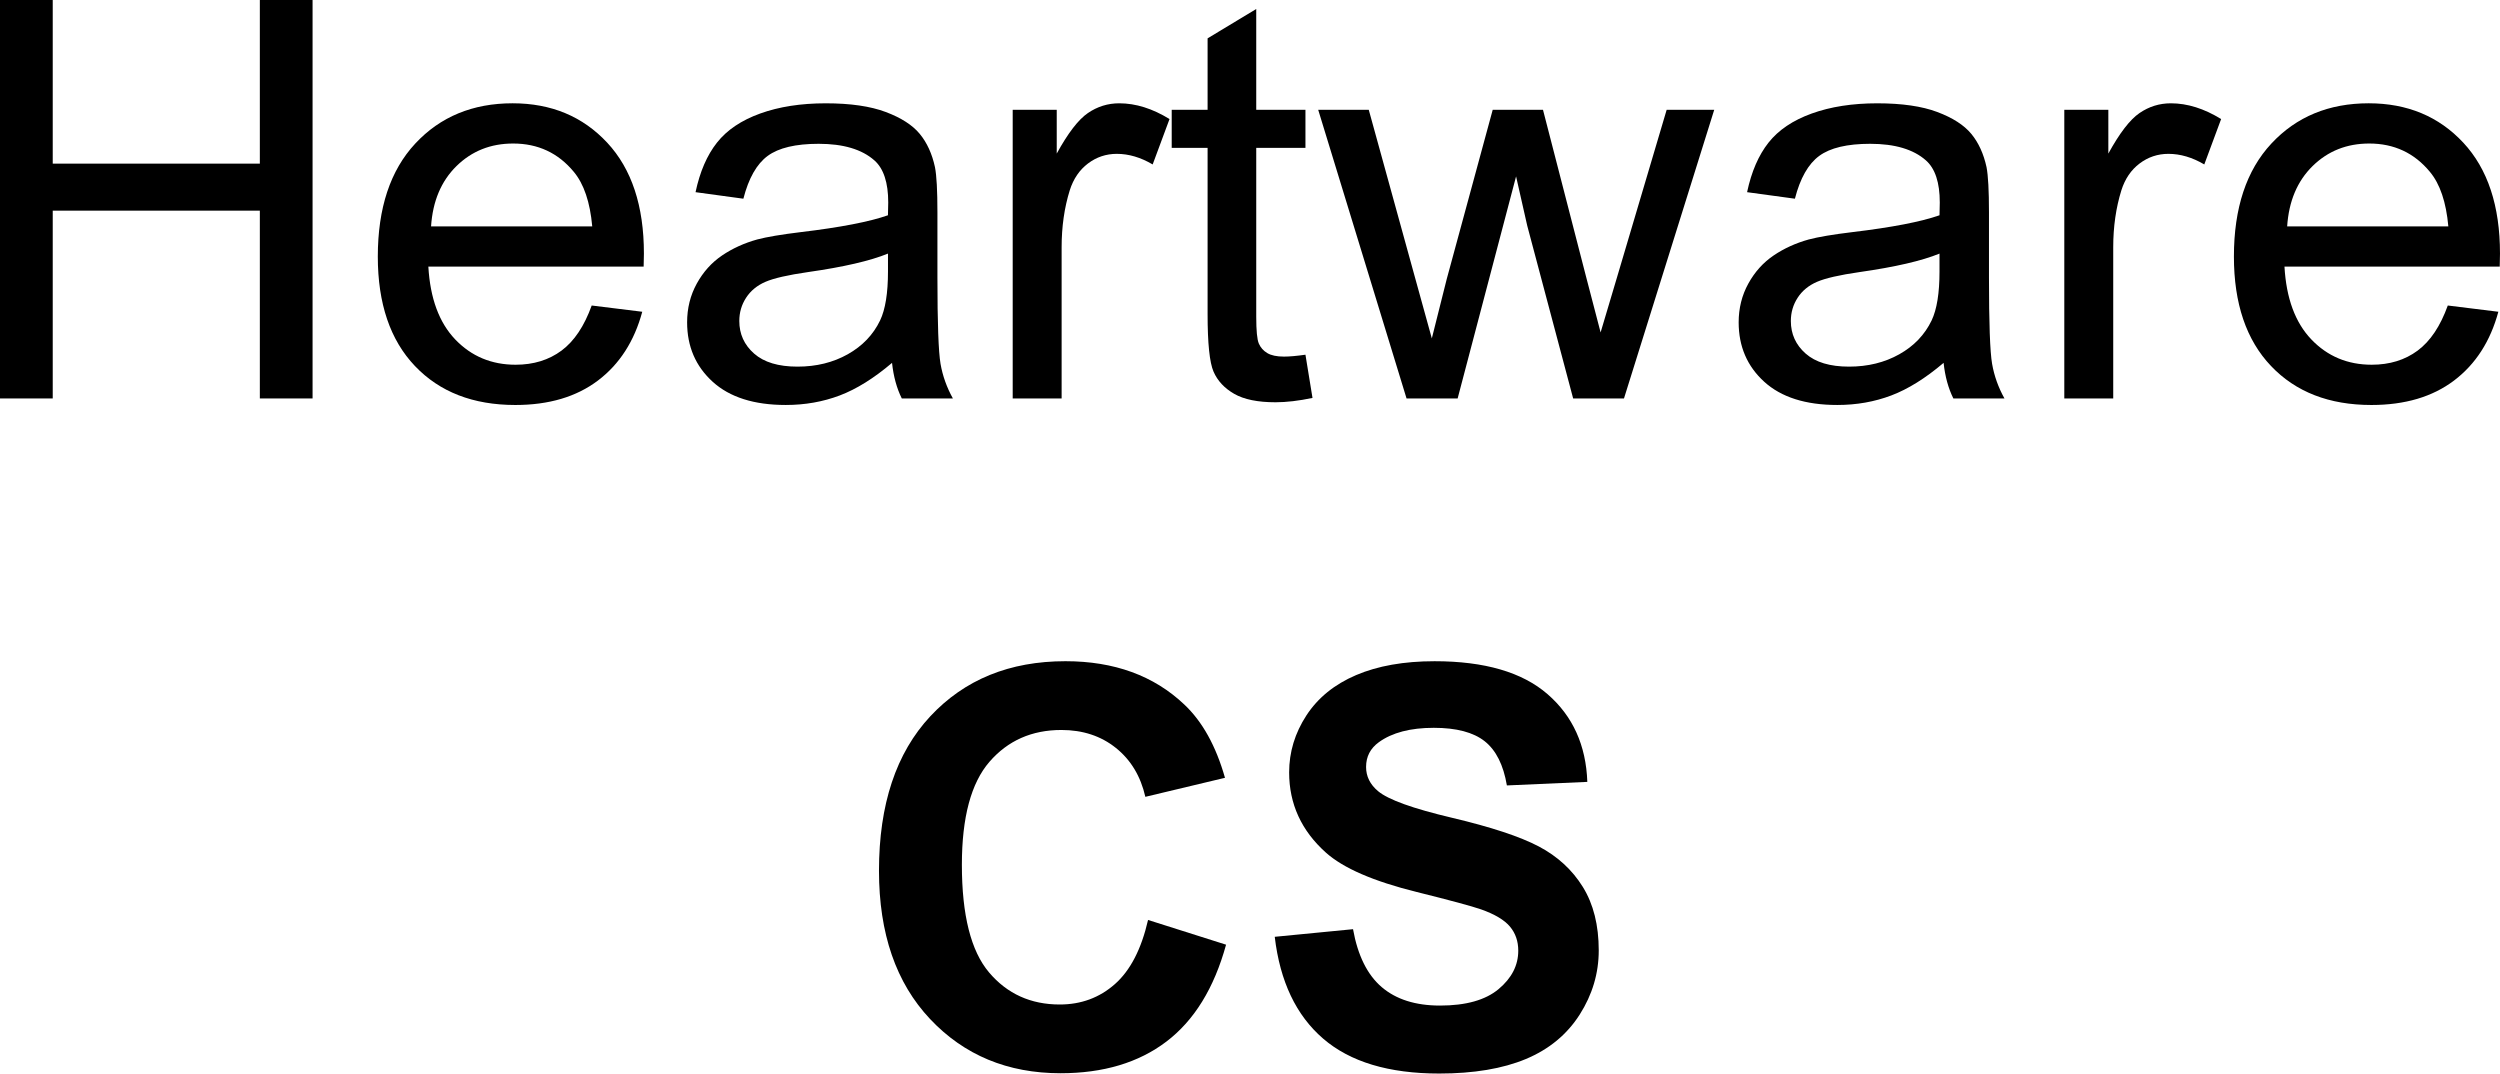
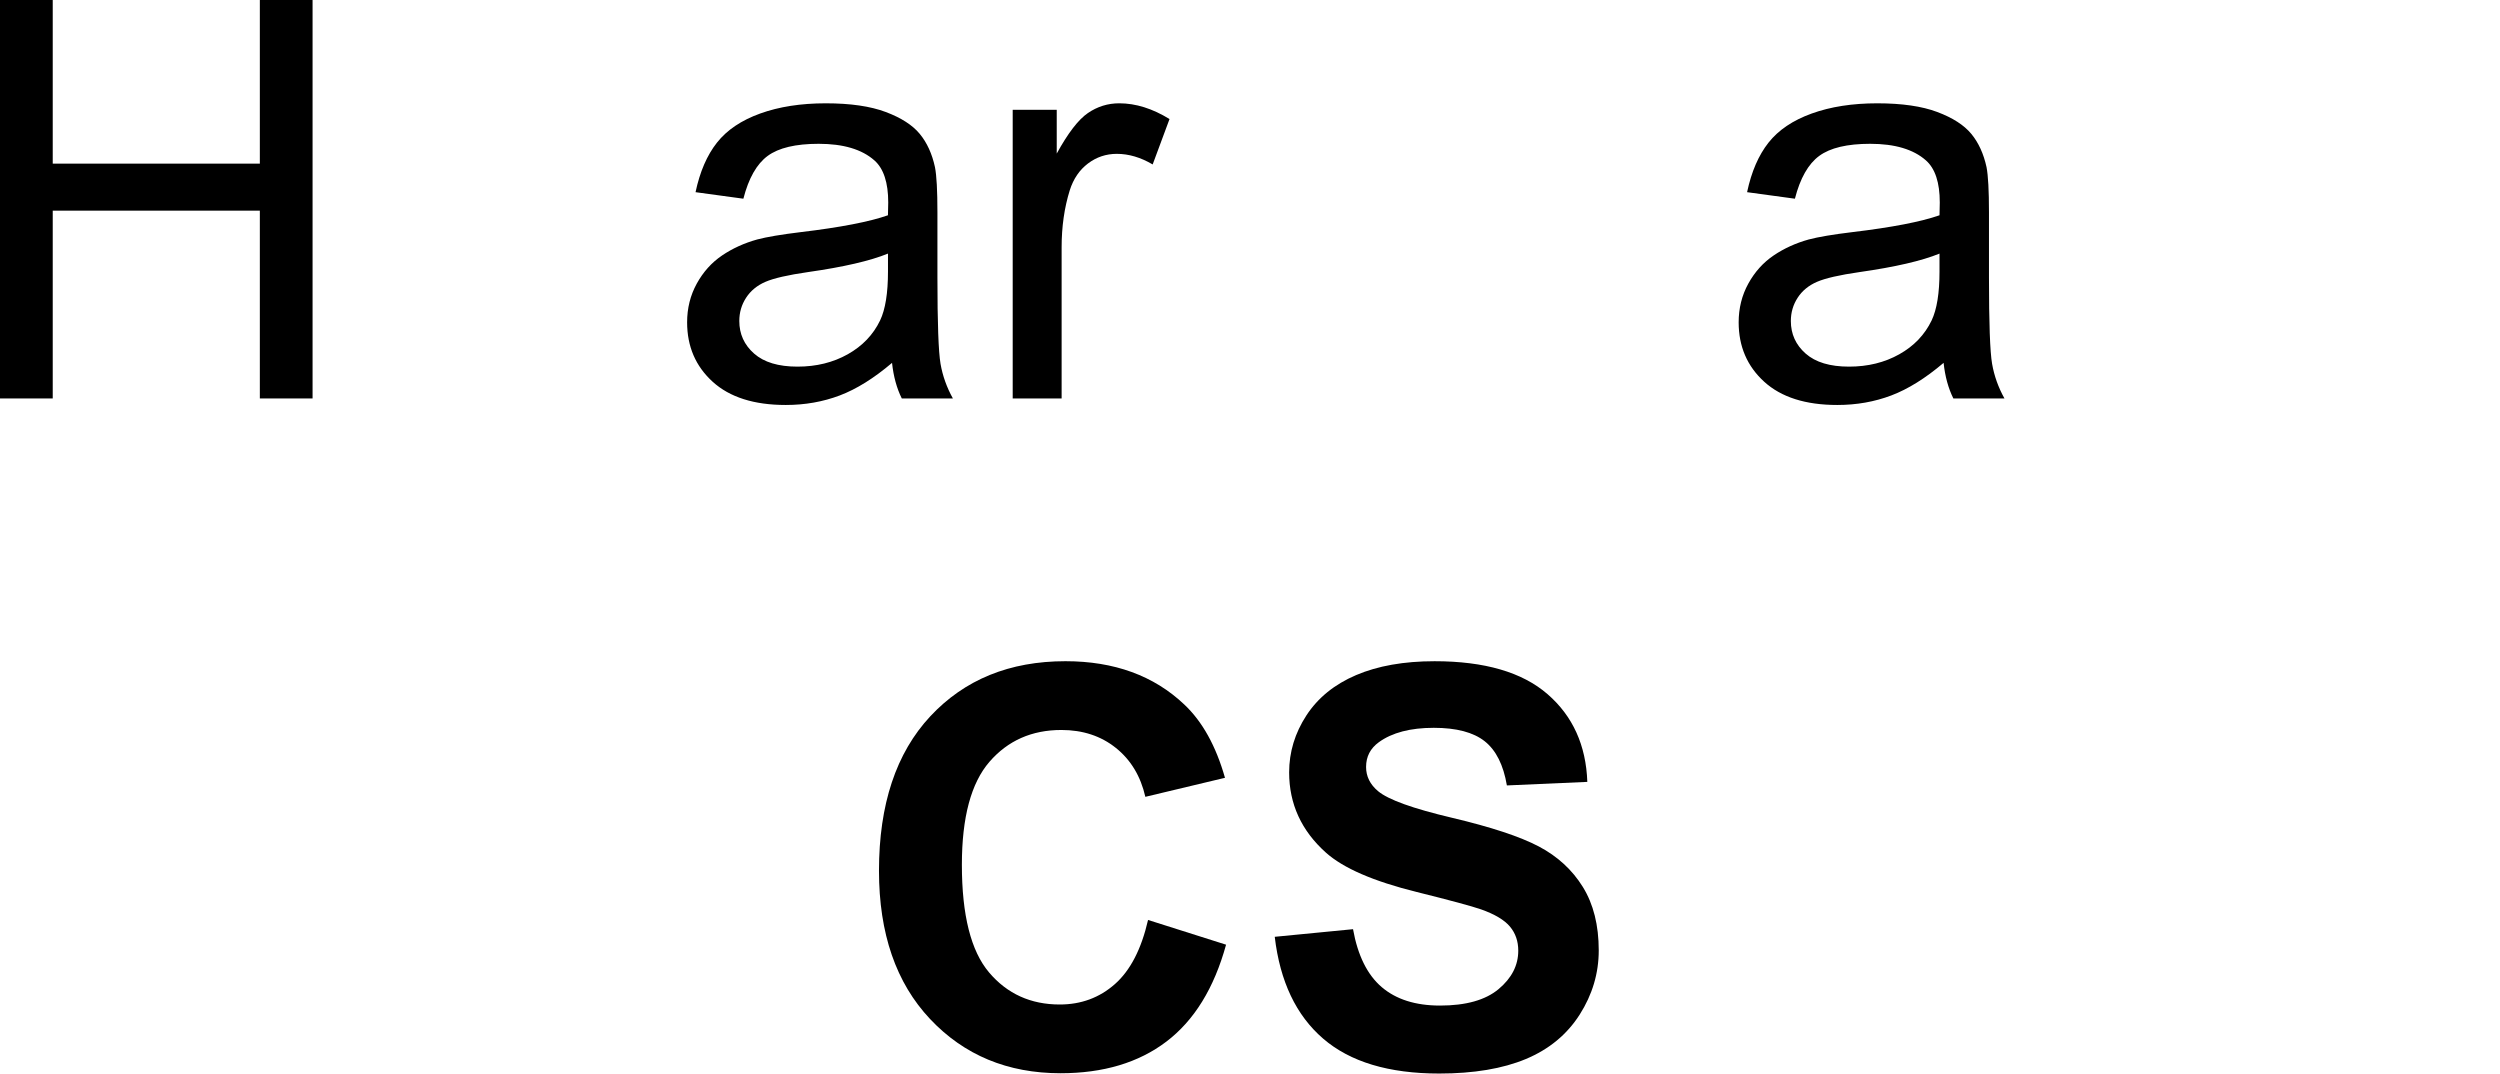
<svg xmlns="http://www.w3.org/2000/svg" x="0px" y="0px" width="500px" height="214.702px" enable-background="new 0 0 500 214.702" version="1.1" viewBox="0 0 500 214.7" xml:space="preserve">
  <path d="M0,79.692V0h10.546v32.726h41.422V0h10.545v79.69H51.968V42.129H10.546V79.69H0V79.692z" />
-   <path d="m118.34 61.101 10.112 1.25c-1.594 5.907-4.548 10.492-8.861 13.753-4.314 3.261-9.821 4.894-16.523 4.894-8.444 0-15.141-2.601-20.086-7.802-4.948-5.199-7.42-12.493-7.42-21.88 0-9.711 2.5-17.25 7.502-22.613 5-5.365 11.487-8.045 19.461-8.045 7.72 0 14.023 2.626 18.917 7.88 4.894 5.256 7.34 12.647 7.34 22.179 0 0.579-0.019 1.448-0.054 2.608h-43.058c0.363 6.34 2.156 11.197 5.38 14.568 3.225 3.369 7.25 5.054 12.068 5.054 3.587 0 6.651-0.942 9.188-2.826 2.535-1.885 4.549-4.891 6.034-9.02zm-32.127-15.818h32.236c-0.436-4.857-1.667-8.5-3.697-10.926-3.118-3.769-7.157-5.653-12.122-5.653-4.495 0-8.272 1.504-11.334 4.512-3.062 3.006-4.756 7.031-5.083 12.067z" />
  <path d="m178.41 72.57c-3.625 3.079-7.112 5.253-10.464 6.521s-6.95 1.903-10.791 1.903c-6.343 0-11.219-1.549-14.624-4.647-3.406-3.1-5.108-7.059-5.108-11.877 0-2.829 0.643-5.409 1.929-7.747 1.286-2.336 2.971-4.212 5.054-5.625s4.432-2.482 7.04-3.207c1.921-0.507 4.819-0.996 8.695-1.467 7.901-0.942 13.717-2.065 17.45-3.37 0.037-1.34 0.055-2.191 0.055-2.554 0-3.985-0.924-6.796-2.771-8.425-2.5-2.21-6.216-3.316-11.143-3.316-4.604 0-8.001 0.806-10.194 2.419-2.191 1.612-3.813 4.467-4.863 8.562l-9.567-1.305c0.869-4.093 2.3-7.4 4.293-9.918 1.992-2.518 4.873-4.458 8.644-5.817s8.136-2.038 13.101-2.038c4.927 0 8.933 0.58 12.012 1.74 3.08 1.159 5.345 2.617 6.794 4.374 1.449 1.758 2.464 3.979 3.044 6.66 0.328 1.667 0.491 4.674 0.491 9.022v13.045c0 9.097 0.209 14.851 0.622 17.26 0.417 2.409 1.244 4.719 2.474 6.932h-10.22c-1.011-2.032-1.663-4.407-1.953-7.125zm-0.819-21.852c-3.55 1.449-8.879 2.684-15.979 3.695-4.022 0.58-6.868 1.232-8.535 1.957s-2.953 1.784-3.858 3.179c-0.906 1.394-1.359 2.943-1.359 4.646 0 2.61 0.987 4.784 2.963 6.523 1.975 1.741 4.863 2.608 8.671 2.608 3.771 0 7.121-0.824 10.056-2.473s5.094-3.904 6.47-6.767c1.051-2.21 1.576-5.473 1.576-9.784v-3.585h-5e-3z" />
  <path d="m202.54 79.692v-57.729h8.807v8.753c2.246-4.097 4.32-6.796 6.226-8.101 1.901-1.305 3.994-1.956 6.276-1.956 3.298 0 6.651 1.05 10.055 3.151l-3.369 9.079c-2.392-1.413-4.783-2.12-7.174-2.12-2.139 0-4.062 0.644-5.765 1.93-1.702 1.286-2.915 3.071-3.641 5.353-1.085 3.481-1.63 7.286-1.63 11.416v30.225h-9.785z" />
-   <path d="m261.09 70.939 1.41 8.645c-2.755 0.58-5.219 0.869-7.393 0.869-3.554 0-6.308-0.562-8.266-1.685-1.953-1.124-3.332-2.6-4.129-4.429-0.798-1.829-1.194-5.681-1.194-11.55v-33.214h-7.177v-7.61h7.177v-14.296l9.729-5.872v20.167h9.842v7.61h-9.842v33.756c0 2.792 0.171 4.585 0.518 5.381 0.346 0.799 0.902 1.432 1.686 1.901 0.78 0.471 1.896 0.707 3.346 0.707 1.081 1e-3 2.517-0.126 4.293-0.38z" />
-   <path d="m281.31 79.692-17.669-57.729h10.112l9.188 33.323 3.424 12.393c0.146-0.616 1.141-4.583 2.989-11.904l9.187-33.812h10.058l8.643 33.485 2.879 11.035 3.317-11.144 9.894-33.377h9.512l-18.048 57.729h-10.166l-9.188-34.572-2.227-9.838-11.688 44.411h-10.217z" />
  <path d="m388.72 72.57c-3.626 3.079-7.114 5.253-10.464 6.521-3.353 1.268-6.948 1.903-10.792 1.903-6.343 0-11.217-1.549-14.622-4.647-3.407-3.1-5.11-7.059-5.11-11.877 0-2.829 0.644-5.409 1.931-7.747 1.284-2.336 2.972-4.212 5.055-5.625 2.084-1.413 4.43-2.482 7.037-3.207 1.922-0.507 4.821-0.996 8.7-1.467 7.898-0.942 13.715-2.065 17.448-3.37 0.035-1.34 0.053-2.191 0.053-2.554 0-3.985-0.925-6.796-2.773-8.425-2.499-2.21-6.216-3.316-11.146-3.316-4.6 0-7.999 0.806-10.19 2.419-2.193 1.612-3.816 4.467-4.865 8.562l-9.566-1.305c0.869-4.093 2.3-7.4 4.293-9.918 1.992-2.518 4.874-4.458 8.642-5.817 3.769-1.359 8.136-2.038 13.099-2.038 4.932 0 8.934 0.58 12.015 1.74 3.08 1.159 5.345 2.617 6.796 4.374 1.45 1.758 2.463 3.979 3.047 6.66 0.323 1.667 0.486 4.674 0.486 9.022v13.045c0 9.097 0.208 14.851 0.624 17.26 0.42 2.409 1.243 4.719 2.477 6.932h-10.221c-1.012-2.032-1.666-4.407-1.954-7.125zm-0.817-21.852c-3.55 1.449-8.877 2.684-15.98 3.695-4.024 0.58-6.868 1.232-8.536 1.957-1.667 0.725-2.954 1.784-3.858 3.179-0.904 1.394-1.36 2.943-1.36 4.646 0 2.61 0.988 4.784 2.964 6.523 1.975 1.741 4.864 2.608 8.671 2.608 3.768 0 7.123-0.824 10.055-2.473 2.938-1.648 5.091-3.904 6.467-6.767 1.05-2.21 1.574-5.473 1.574-9.784v-3.585h3e-3z" />
-   <path d="m412.86 79.692v-57.729h8.808v8.753c2.247-4.097 4.321-6.796 6.228-8.101 1.902-1.305 3.994-1.956 6.276-1.956 3.297 0 6.651 1.05 10.053 3.151l-3.368 9.079c-2.391-1.413-4.783-2.12-7.174-2.12-2.138 0-4.06 0.644-5.765 1.93-1.703 1.286-2.915 3.071-3.641 5.353-1.083 3.481-1.632 7.286-1.632 11.416v30.225h-9.785z" />
-   <path d="m489.56 61.101 10.11 1.25c-1.597 5.907-4.549 10.492-8.858 13.753-4.313 3.261-9.823 4.894-16.528 4.894-8.443 0-15.14-2.601-20.084-7.802-4.947-5.199-7.417-12.493-7.417-21.88 0-9.711 2.498-17.25 7.501-22.613 5-5.365 11.486-8.045 19.46-8.045 7.718 0 14.023 2.626 18.919 7.88 4.891 5.255 7.335 12.647 7.335 22.178 0 0.579-0.018 1.448-0.053 2.608h-43.05c0.36 6.34 2.151 11.197 5.381 14.568 3.224 3.369 7.244 5.054 12.067 5.054 3.587 0 6.649-0.942 9.187-2.826 2.536-1.884 4.544-4.89 6.03-9.019zm-32.128-15.818h32.236c-0.436-4.857-1.665-8.5-3.697-10.926-3.116-3.769-7.156-5.653-12.121-5.653-4.493 0-8.272 1.504-11.336 4.512-3.058 3.006-4.754 7.031-5.082 12.067z" />
  <path d="m229.61 183.99 15.604 4.947c-2.395 8.697-6.37 15.155-11.935 19.379-5.562 4.222-12.62 6.331-21.173 6.331-10.582 0-19.28-3.613-26.09-10.843-6.813-7.231-10.22-17.114-10.22-29.652 0-13.267 3.424-23.567 10.274-30.905 6.85-7.335 15.854-11.006 27.018-11.006 9.748 0 17.665 2.881 23.752 8.645 3.626 3.405 6.344 8.297 8.157 14.675l-15.928 3.804c-0.942-4.131-2.908-7.393-5.897-9.783-2.989-2.393-6.624-3.587-10.899-3.587-5.906 0-10.701 2.12-14.379 6.36-3.678 4.241-5.519 11.105-5.519 20.605 0 10.073 1.813 17.247 5.437 21.526 3.624 4.276 8.334 6.413 14.134 6.413 4.274 0 7.952-1.36 11.031-4.078 3.08-2.716 5.295-6.999 6.633-12.831z" />
  <path d="m254.95 187.36 15.656-1.523c0.942 5.255 2.854 9.115 5.732 11.579 2.882 2.464 6.77 3.697 11.661 3.697 5.181 0 9.087-1.097 11.714-3.288 2.627-2.196 3.94-4.757 3.94-7.693 0-1.885-0.553-3.485-1.656-4.808s-3.036-2.475-5.789-3.452c-1.887-0.652-6.182-1.812-12.882-3.479-8.627-2.137-14.68-4.764-18.158-7.882-4.894-4.385-7.34-9.73-7.34-16.037 0-4.056 1.15-7.855 3.45-11.387 2.302-3.532 5.619-6.223 9.951-8.072 4.332-1.846 9.558-2.773 15.684-2.773 10 0 17.529 2.194 22.587 6.579 5.056 4.383 7.709 10.236 7.964 17.554l-16.088 0.71c-0.69-4.096-2.168-7.039-4.432-8.834-2.265-1.792-5.662-2.689-10.19-2.689-4.675 0-8.34 0.96-10.984 2.879-1.703 1.234-2.554 2.88-2.554 4.947 0 1.887 0.796 3.499 2.393 4.839 2.029 1.705 6.957 3.479 14.785 5.327 7.826 1.849 13.618 3.764 17.369 5.736 3.748 1.978 6.685 4.675 8.806 8.099 2.12 3.428 3.18 7.655 3.18 12.693 0 4.566-1.271 8.841-3.806 12.828-2.539 3.987-6.126 6.946-10.763 8.888-4.64 1.938-10.421 2.908-17.343 2.908-10.075 0-17.811-2.328-23.211-6.985-5.402-4.657-8.628-11.447-9.676-20.361z" />
</svg>